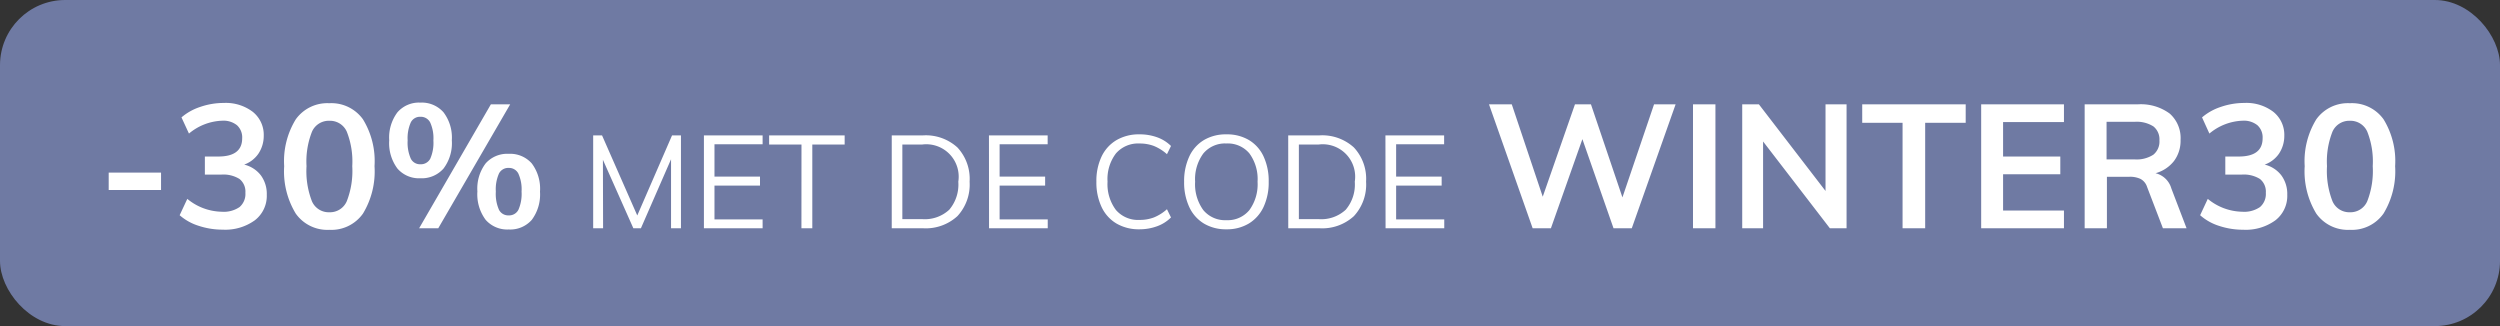
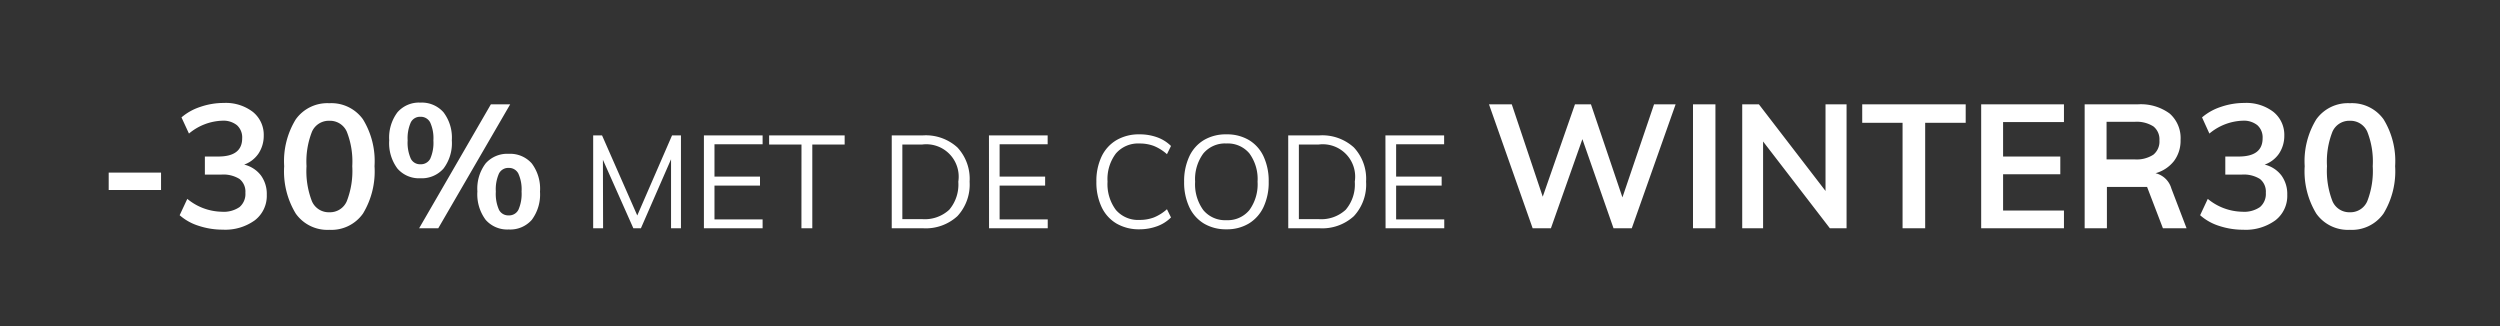
<svg xmlns="http://www.w3.org/2000/svg" width="115" height="15" viewBox="0 0 115 15">
  <rect x="0" y="0" width="115" height="15" fill="#333333" stroke="none" />
  <g transform="translate(-3 -3)">
-     <rect width="115" height="15" rx="3" transform="translate(3 3)" fill="#6f7aa3" />
-     <path d="M.552-2.56H2.96v.8H.552Zm6.232-.368a1.369,1.369,0,0,1,.772.5,1.445,1.445,0,0,1,.268.888A1.417,1.417,0,0,1,7.276-.368,2.32,2.32,0,0,1,5.8.064,3.5,3.5,0,0,1,4.692-.112,2.411,2.411,0,0,1,3.816-.6l.352-.752A2.556,2.556,0,0,0,5.76-.76a1.278,1.278,0,0,0,.812-.216.792.792,0,0,0,.268-.656.743.743,0,0,0-.272-.636,1.4,1.4,0,0,0-.84-.2H4.976V-3.3h.616q1.1,0,1.1-.84a.751.751,0,0,0-.24-.6.994.994,0,0,0-.672-.208,2.512,2.512,0,0,0-1.536.592L3.9-5.1a2.539,2.539,0,0,1,.868-.484,3.29,3.29,0,0,1,1.076-.18,2.042,2.042,0,0,1,1.34.412,1.353,1.353,0,0,1,.5,1.1,1.472,1.472,0,0,1-.244.82A1.348,1.348,0,0,1,6.784-2.928Zm3.92,3A1.781,1.781,0,0,1,9.156-.676a3.742,3.742,0,0,1-.532-2.18,3.673,3.673,0,0,1,.532-2.152A1.784,1.784,0,0,1,10.7-5.752a1.787,1.787,0,0,1,1.548.74,3.67,3.67,0,0,1,.532,2.156A3.745,3.745,0,0,1,12.252-.68,1.777,1.777,0,0,1,10.7.072Zm0-.808a.841.841,0,0,0,.8-.508,3.837,3.837,0,0,0,.252-1.612,3.728,3.728,0,0,0-.252-1.588.842.842,0,0,0-.8-.5.842.842,0,0,0-.8.5,3.728,3.728,0,0,0-.252,1.588A3.837,3.837,0,0,0,9.9-1.244.841.841,0,0,0,10.7-.736ZM14.888-2.3a1.311,1.311,0,0,1-1.052-.444,1.949,1.949,0,0,1-.38-1.3,1.935,1.935,0,0,1,.38-1.292,1.311,1.311,0,0,1,1.052-.444,1.332,1.332,0,0,1,1.064.444,1.922,1.922,0,0,1,.384,1.292,1.935,1.935,0,0,1-.384,1.3A1.332,1.332,0,0,1,14.888-2.3ZM14.832,0l3.3-5.7h.888L15.712,0Zm.056-2.944a.486.486,0,0,0,.456-.256,1.81,1.81,0,0,0,.144-.84,1.748,1.748,0,0,0-.148-.828.486.486,0,0,0-.452-.26.471.471,0,0,0-.44.26,1.79,1.79,0,0,0-.144.828,1.813,1.813,0,0,0,.144.836A.471.471,0,0,0,14.888-2.944Zm4.064,3a1.32,1.32,0,0,1-1.06-.444,1.963,1.963,0,0,1-.38-1.308,1.919,1.919,0,0,1,.38-1.288,1.326,1.326,0,0,1,1.06-.44,1.326,1.326,0,0,1,1.06.44,1.933,1.933,0,0,1,.38,1.3,1.949,1.949,0,0,1-.38,1.3A1.32,1.32,0,0,1,18.952.056Zm0-.648a.478.478,0,0,0,.448-.26,1.813,1.813,0,0,0,.144-.836,1.748,1.748,0,0,0-.148-.828.48.48,0,0,0-.444-.26.478.478,0,0,0-.448.26,1.79,1.79,0,0,0-.144.828,1.813,1.813,0,0,0,.144.836A.478.478,0,0,0,18.952-.592Zm7.924-3.68V0H26.42V-3.174L25.034,0h-.348l-1.4-3.15L23.294,0h-.456V-4.272h.408l1.62,3.684,1.6-3.684Zm1.056,0h2.7v.408H28.418v1.488h2.094v.414H28.418V-.408h2.214V0h-2.7Zm4.488.42H30.932v-.42h3.474v.42H32.918V0h-.5Zm4.152-.42h1.434a2.16,2.16,0,0,1,1.587.555,2.117,2.117,0,0,1,.561,1.575,2.136,2.136,0,0,1-.561,1.584A2.153,2.153,0,0,1,38.006,0H36.572Zm1.4,3.852a1.655,1.655,0,0,0,1.245-.432,1.79,1.79,0,0,0,.417-1.29,1.491,1.491,0,0,0-1.662-1.71h-.912V-.42Zm3.072-3.852h2.7v.408H41.534v1.488h2.094v.414H41.534V-.408h2.214V0h-2.7ZM47.966.048a2.033,2.033,0,0,1-1.053-.264,1.737,1.737,0,0,1-.687-.759,2.648,2.648,0,0,1-.24-1.167,2.609,2.609,0,0,1,.24-1.161,1.743,1.743,0,0,1,.687-.753,2.033,2.033,0,0,1,1.053-.264,2.35,2.35,0,0,1,.813.135,1.734,1.734,0,0,1,.639.4l-.186.378a2.078,2.078,0,0,0-.6-.378,1.82,1.82,0,0,0-.657-.114,1.35,1.35,0,0,0-1.089.456,1.947,1.947,0,0,0-.387,1.3,1.98,1.98,0,0,0,.384,1.3,1.344,1.344,0,0,0,1.092.459,1.82,1.82,0,0,0,.657-.114,2.078,2.078,0,0,0,.6-.378l.186.378a1.734,1.734,0,0,1-.639.405A2.351,2.351,0,0,1,47.966.048Zm4,0a1.961,1.961,0,0,1-1.032-.264,1.736,1.736,0,0,1-.675-.759,2.662,2.662,0,0,1-.237-1.161A2.686,2.686,0,0,1,50.258-3.3a1.721,1.721,0,0,1,.672-.756,1.973,1.973,0,0,1,1.038-.264,1.973,1.973,0,0,1,1.038.264,1.721,1.721,0,0,1,.672.756,2.671,2.671,0,0,1,.234,1.158,2.657,2.657,0,0,1-.237,1.164A1.758,1.758,0,0,1,53-.219,1.944,1.944,0,0,1,51.968.048Zm0-.42a1.289,1.289,0,0,0,1.056-.462A2.014,2.014,0,0,0,53.4-2.142a2,2,0,0,0-.375-1.3A1.294,1.294,0,0,0,51.968-3.9a1.3,1.3,0,0,0-1.062.459,1.991,1.991,0,0,0-.378,1.3,2.014,2.014,0,0,0,.378,1.308A1.3,1.3,0,0,0,51.968-.372Zm2.844-3.9h1.434a2.16,2.16,0,0,1,1.587.555,2.117,2.117,0,0,1,.561,1.575,2.136,2.136,0,0,1-.561,1.584A2.153,2.153,0,0,1,56.246,0H54.812Zm1.4,3.852a1.655,1.655,0,0,0,1.245-.432,1.79,1.79,0,0,0,.417-1.29,1.491,1.491,0,0,0-1.662-1.71H55.3V-.42Zm3.072-3.852h2.7v.408H59.774v1.488h2.094v.414H59.774V-.408h2.214V0h-2.7ZM72.63-5.7,70.614,0h-.84L68.342-4.1,66.894,0h-.84L64.046-5.7h1.048l1.424,4.248L68-5.7h.736l1.448,4.28L71.638-5.7Zm.8,0h1.032V0H73.43Zm7.064,0V0h-.768L76.654-3.992V0h-.96V-5.7h.768l3.064,3.984V-5.7Zm2.576.848H81.214V-5.7h4.76v.848H84.11V0H83.07ZM86.686-5.7h3.808v.816h-2.8V-3.3h2.632v.816H87.694V-.816h2.8V0H86.686ZM96.134,0H95.046l-.728-1.9a.635.635,0,0,0-.3-.368,1.127,1.127,0,0,0-.52-.1H92.47V0H91.446V-5.7h2.44a2.233,2.233,0,0,1,1.472.424,1.5,1.5,0,0,1,.5,1.216,1.55,1.55,0,0,1-.3.964,1.624,1.624,0,0,1-.852.564,1,1,0,0,1,.728.7ZM93.742-3.168a1.411,1.411,0,0,0,.864-.216.777.777,0,0,0,.28-.656.761.761,0,0,0-.276-.644,1.428,1.428,0,0,0-.868-.212H92.454v1.728Zm5.984.24a1.369,1.369,0,0,1,.772.5,1.445,1.445,0,0,1,.268.888,1.417,1.417,0,0,1-.548,1.176,2.32,2.32,0,0,1-1.476.432,3.5,3.5,0,0,1-1.108-.176A2.411,2.411,0,0,1,96.758-.6l.352-.752A2.556,2.556,0,0,0,98.7-.76a1.278,1.278,0,0,0,.812-.216.792.792,0,0,0,.268-.656.743.743,0,0,0-.272-.636,1.4,1.4,0,0,0-.84-.2h-.752V-3.3h.616q1.1,0,1.1-.84a.751.751,0,0,0-.24-.6.994.994,0,0,0-.672-.208,2.512,2.512,0,0,0-1.536.592L96.846-5.1a2.539,2.539,0,0,1,.868-.484,3.29,3.29,0,0,1,1.076-.18,2.042,2.042,0,0,1,1.34.412,1.353,1.353,0,0,1,.5,1.1,1.472,1.472,0,0,1-.244.82A1.348,1.348,0,0,1,99.726-2.928Zm3.92,3A1.781,1.781,0,0,1,102.1-.676a3.742,3.742,0,0,1-.532-2.18,3.673,3.673,0,0,1,.532-2.152,1.784,1.784,0,0,1,1.548-.744,1.787,1.787,0,0,1,1.548.74,3.67,3.67,0,0,1,.532,2.156,3.745,3.745,0,0,1-.532,2.176A1.777,1.777,0,0,1,103.646.072Zm0-.808a.841.841,0,0,0,.8-.508,3.837,3.837,0,0,0,.252-1.612,3.728,3.728,0,0,0-.252-1.588.842.842,0,0,0-.8-.5.842.842,0,0,0-.8.5,3.728,3.728,0,0,0-.252,1.588,3.837,3.837,0,0,0,.252,1.612A.841.841,0,0,0,103.646-.736Z" transform="translate(7.448 13.5)" fill="#fff" />
+     <path d="M.552-2.56H2.96v.8H.552Zm6.232-.368a1.369,1.369,0,0,1,.772.5,1.445,1.445,0,0,1,.268.888A1.417,1.417,0,0,1,7.276-.368,2.32,2.32,0,0,1,5.8.064,3.5,3.5,0,0,1,4.692-.112,2.411,2.411,0,0,1,3.816-.6l.352-.752A2.556,2.556,0,0,0,5.76-.76a1.278,1.278,0,0,0,.812-.216.792.792,0,0,0,.268-.656.743.743,0,0,0-.272-.636,1.4,1.4,0,0,0-.84-.2H4.976V-3.3h.616q1.1,0,1.1-.84a.751.751,0,0,0-.24-.6.994.994,0,0,0-.672-.208,2.512,2.512,0,0,0-1.536.592L3.9-5.1a2.539,2.539,0,0,1,.868-.484,3.29,3.29,0,0,1,1.076-.18,2.042,2.042,0,0,1,1.34.412,1.353,1.353,0,0,1,.5,1.1,1.472,1.472,0,0,1-.244.82A1.348,1.348,0,0,1,6.784-2.928Zm3.92,3A1.781,1.781,0,0,1,9.156-.676a3.742,3.742,0,0,1-.532-2.18,3.673,3.673,0,0,1,.532-2.152A1.784,1.784,0,0,1,10.7-5.752a1.787,1.787,0,0,1,1.548.74,3.67,3.67,0,0,1,.532,2.156A3.745,3.745,0,0,1,12.252-.68,1.777,1.777,0,0,1,10.7.072Zm0-.808a.841.841,0,0,0,.8-.508,3.837,3.837,0,0,0,.252-1.612,3.728,3.728,0,0,0-.252-1.588.842.842,0,0,0-.8-.5.842.842,0,0,0-.8.5,3.728,3.728,0,0,0-.252,1.588A3.837,3.837,0,0,0,9.9-1.244.841.841,0,0,0,10.7-.736ZM14.888-2.3a1.311,1.311,0,0,1-1.052-.444,1.949,1.949,0,0,1-.38-1.3,1.935,1.935,0,0,1,.38-1.292,1.311,1.311,0,0,1,1.052-.444,1.332,1.332,0,0,1,1.064.444,1.922,1.922,0,0,1,.384,1.292,1.935,1.935,0,0,1-.384,1.3A1.332,1.332,0,0,1,14.888-2.3ZM14.832,0l3.3-5.7h.888L15.712,0Zm.056-2.944a.486.486,0,0,0,.456-.256,1.81,1.81,0,0,0,.144-.84,1.748,1.748,0,0,0-.148-.828.486.486,0,0,0-.452-.26.471.471,0,0,0-.44.26,1.79,1.79,0,0,0-.144.828,1.813,1.813,0,0,0,.144.836A.471.471,0,0,0,14.888-2.944Zm4.064,3a1.32,1.32,0,0,1-1.06-.444,1.963,1.963,0,0,1-.38-1.308,1.919,1.919,0,0,1,.38-1.288,1.326,1.326,0,0,1,1.06-.44,1.326,1.326,0,0,1,1.06.44,1.933,1.933,0,0,1,.38,1.3,1.949,1.949,0,0,1-.38,1.3A1.32,1.32,0,0,1,18.952.056Zm0-.648a.478.478,0,0,0,.448-.26,1.813,1.813,0,0,0,.144-.836,1.748,1.748,0,0,0-.148-.828.48.48,0,0,0-.444-.26.478.478,0,0,0-.448.26,1.79,1.79,0,0,0-.144.828,1.813,1.813,0,0,0,.144.836A.478.478,0,0,0,18.952-.592Zm7.924-3.68V0H26.42V-3.174L25.034,0h-.348l-1.4-3.15L23.294,0h-.456V-4.272h.408l1.62,3.684,1.6-3.684Zm1.056,0h2.7v.408H28.418v1.488h2.094v.414H28.418V-.408h2.214V0h-2.7Zm4.488.42H30.932v-.42h3.474v.42H32.918V0h-.5Zm4.152-.42h1.434a2.16,2.16,0,0,1,1.587.555,2.117,2.117,0,0,1,.561,1.575,2.136,2.136,0,0,1-.561,1.584A2.153,2.153,0,0,1,38.006,0H36.572Zm1.4,3.852a1.655,1.655,0,0,0,1.245-.432,1.79,1.79,0,0,0,.417-1.29,1.491,1.491,0,0,0-1.662-1.71h-.912V-.42Zm3.072-3.852h2.7v.408H41.534v1.488h2.094v.414H41.534V-.408h2.214V0h-2.7ZM47.966.048a2.033,2.033,0,0,1-1.053-.264,1.737,1.737,0,0,1-.687-.759,2.648,2.648,0,0,1-.24-1.167,2.609,2.609,0,0,1,.24-1.161,1.743,1.743,0,0,1,.687-.753,2.033,2.033,0,0,1,1.053-.264,2.35,2.35,0,0,1,.813.135,1.734,1.734,0,0,1,.639.4l-.186.378a2.078,2.078,0,0,0-.6-.378,1.82,1.82,0,0,0-.657-.114,1.35,1.35,0,0,0-1.089.456,1.947,1.947,0,0,0-.387,1.3,1.98,1.98,0,0,0,.384,1.3,1.344,1.344,0,0,0,1.092.459,1.82,1.82,0,0,0,.657-.114,2.078,2.078,0,0,0,.6-.378l.186.378a1.734,1.734,0,0,1-.639.405A2.351,2.351,0,0,1,47.966.048Zm4,0a1.961,1.961,0,0,1-1.032-.264,1.736,1.736,0,0,1-.675-.759,2.662,2.662,0,0,1-.237-1.161A2.686,2.686,0,0,1,50.258-3.3a1.721,1.721,0,0,1,.672-.756,1.973,1.973,0,0,1,1.038-.264,1.973,1.973,0,0,1,1.038.264,1.721,1.721,0,0,1,.672.756,2.671,2.671,0,0,1,.234,1.158,2.657,2.657,0,0,1-.237,1.164A1.758,1.758,0,0,1,53-.219,1.944,1.944,0,0,1,51.968.048Zm0-.42a1.289,1.289,0,0,0,1.056-.462A2.014,2.014,0,0,0,53.4-2.142a2,2,0,0,0-.375-1.3A1.294,1.294,0,0,0,51.968-3.9a1.3,1.3,0,0,0-1.062.459,1.991,1.991,0,0,0-.378,1.3,2.014,2.014,0,0,0,.378,1.308A1.3,1.3,0,0,0,51.968-.372Zm2.844-3.9h1.434a2.16,2.16,0,0,1,1.587.555,2.117,2.117,0,0,1,.561,1.575,2.136,2.136,0,0,1-.561,1.584A2.153,2.153,0,0,1,56.246,0H54.812Zm1.4,3.852a1.655,1.655,0,0,0,1.245-.432,1.79,1.79,0,0,0,.417-1.29,1.491,1.491,0,0,0-1.662-1.71H55.3V-.42Zm3.072-3.852h2.7v.408H59.774v1.488h2.094v.414H59.774V-.408h2.214V0h-2.7ZM72.63-5.7,70.614,0h-.84L68.342-4.1,66.894,0h-.84L64.046-5.7h1.048l1.424,4.248L68-5.7h.736l1.448,4.28L71.638-5.7Zm.8,0h1.032V0H73.43Zm7.064,0V0h-.768L76.654-3.992V0h-.96V-5.7h.768l3.064,3.984V-5.7Zm2.576.848H81.214V-5.7h4.76v.848H84.11V0H83.07ZM86.686-5.7h3.808v.816h-2.8V-3.3h2.632v.816H87.694V-.816h2.8V0H86.686ZM96.134,0H95.046l-.728-1.9H92.47V0H91.446V-5.7h2.44a2.233,2.233,0,0,1,1.472.424,1.5,1.5,0,0,1,.5,1.216,1.55,1.55,0,0,1-.3.964,1.624,1.624,0,0,1-.852.564,1,1,0,0,1,.728.7ZM93.742-3.168a1.411,1.411,0,0,0,.864-.216.777.777,0,0,0,.28-.656.761.761,0,0,0-.276-.644,1.428,1.428,0,0,0-.868-.212H92.454v1.728Zm5.984.24a1.369,1.369,0,0,1,.772.5,1.445,1.445,0,0,1,.268.888,1.417,1.417,0,0,1-.548,1.176,2.32,2.32,0,0,1-1.476.432,3.5,3.5,0,0,1-1.108-.176A2.411,2.411,0,0,1,96.758-.6l.352-.752A2.556,2.556,0,0,0,98.7-.76a1.278,1.278,0,0,0,.812-.216.792.792,0,0,0,.268-.656.743.743,0,0,0-.272-.636,1.4,1.4,0,0,0-.84-.2h-.752V-3.3h.616q1.1,0,1.1-.84a.751.751,0,0,0-.24-.6.994.994,0,0,0-.672-.208,2.512,2.512,0,0,0-1.536.592L96.846-5.1a2.539,2.539,0,0,1,.868-.484,3.29,3.29,0,0,1,1.076-.18,2.042,2.042,0,0,1,1.34.412,1.353,1.353,0,0,1,.5,1.1,1.472,1.472,0,0,1-.244.82A1.348,1.348,0,0,1,99.726-2.928Zm3.92,3A1.781,1.781,0,0,1,102.1-.676a3.742,3.742,0,0,1-.532-2.18,3.673,3.673,0,0,1,.532-2.152,1.784,1.784,0,0,1,1.548-.744,1.787,1.787,0,0,1,1.548.74,3.67,3.67,0,0,1,.532,2.156,3.745,3.745,0,0,1-.532,2.176A1.777,1.777,0,0,1,103.646.072Zm0-.808a.841.841,0,0,0,.8-.508,3.837,3.837,0,0,0,.252-1.612,3.728,3.728,0,0,0-.252-1.588.842.842,0,0,0-.8-.5.842.842,0,0,0-.8.5,3.728,3.728,0,0,0-.252,1.588,3.837,3.837,0,0,0,.252,1.612A.841.841,0,0,0,103.646-.736Z" transform="translate(7.448 13.5)" fill="#fff" />
  </g>
</svg>